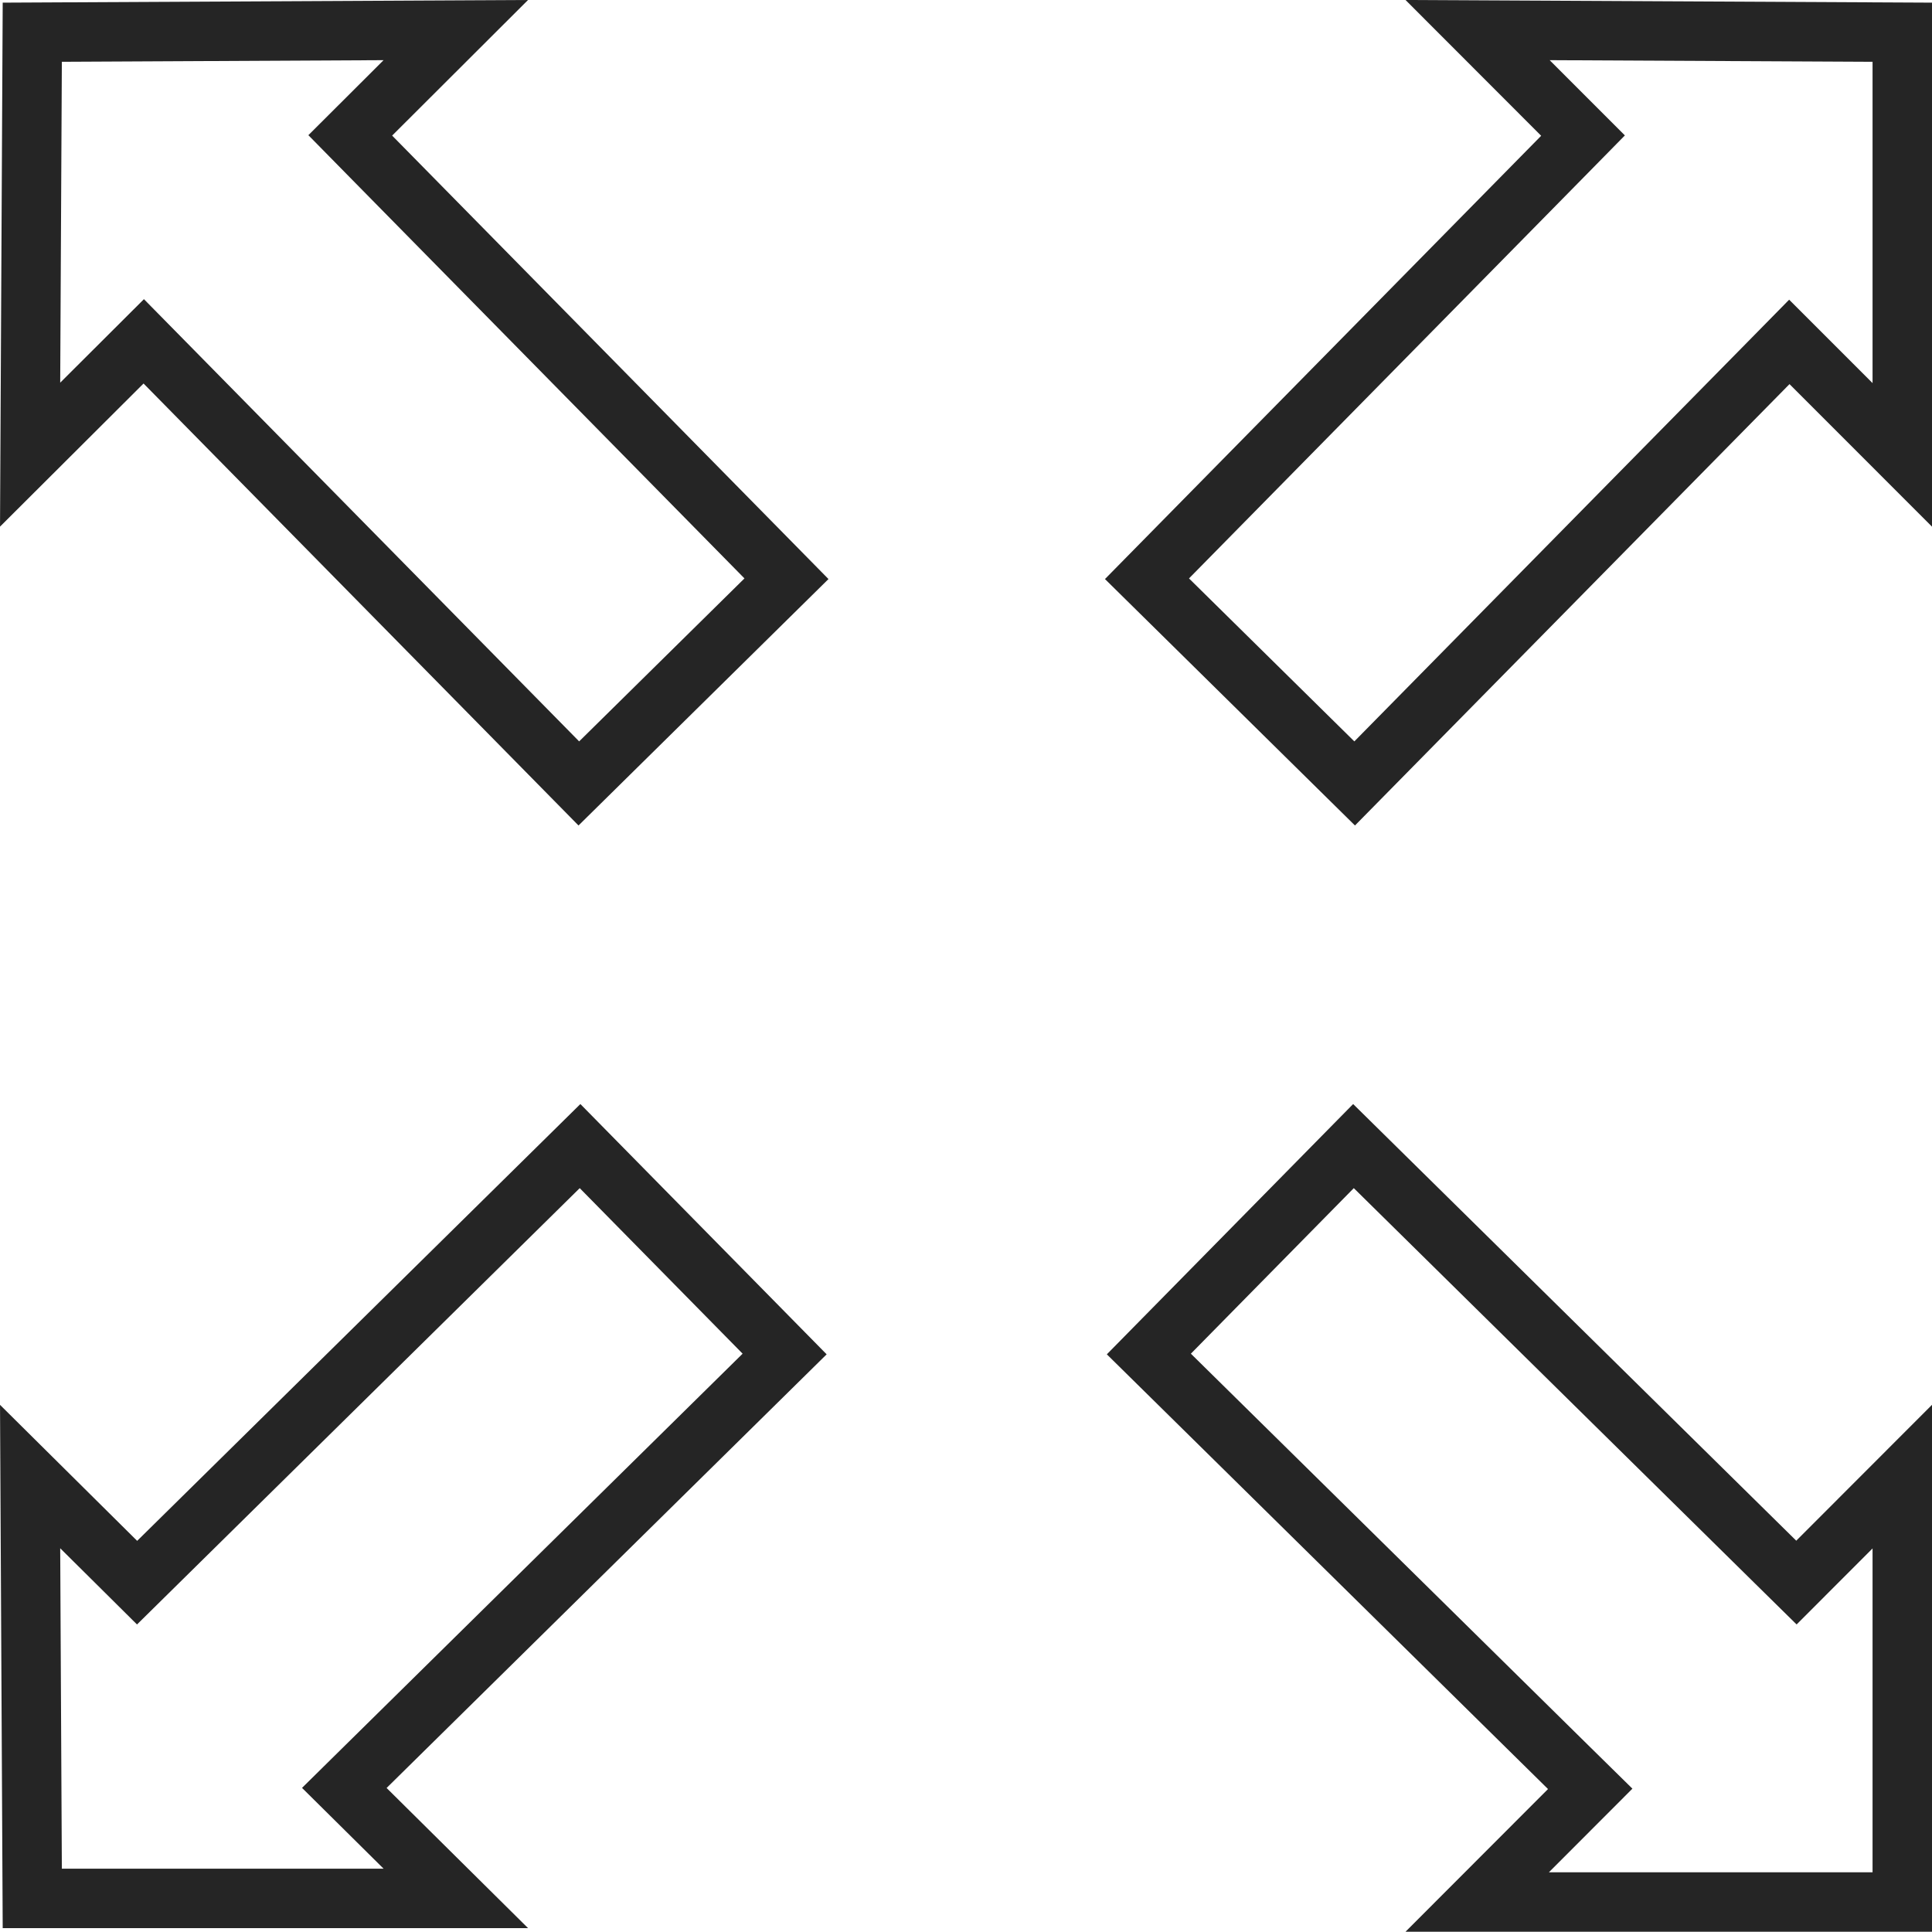
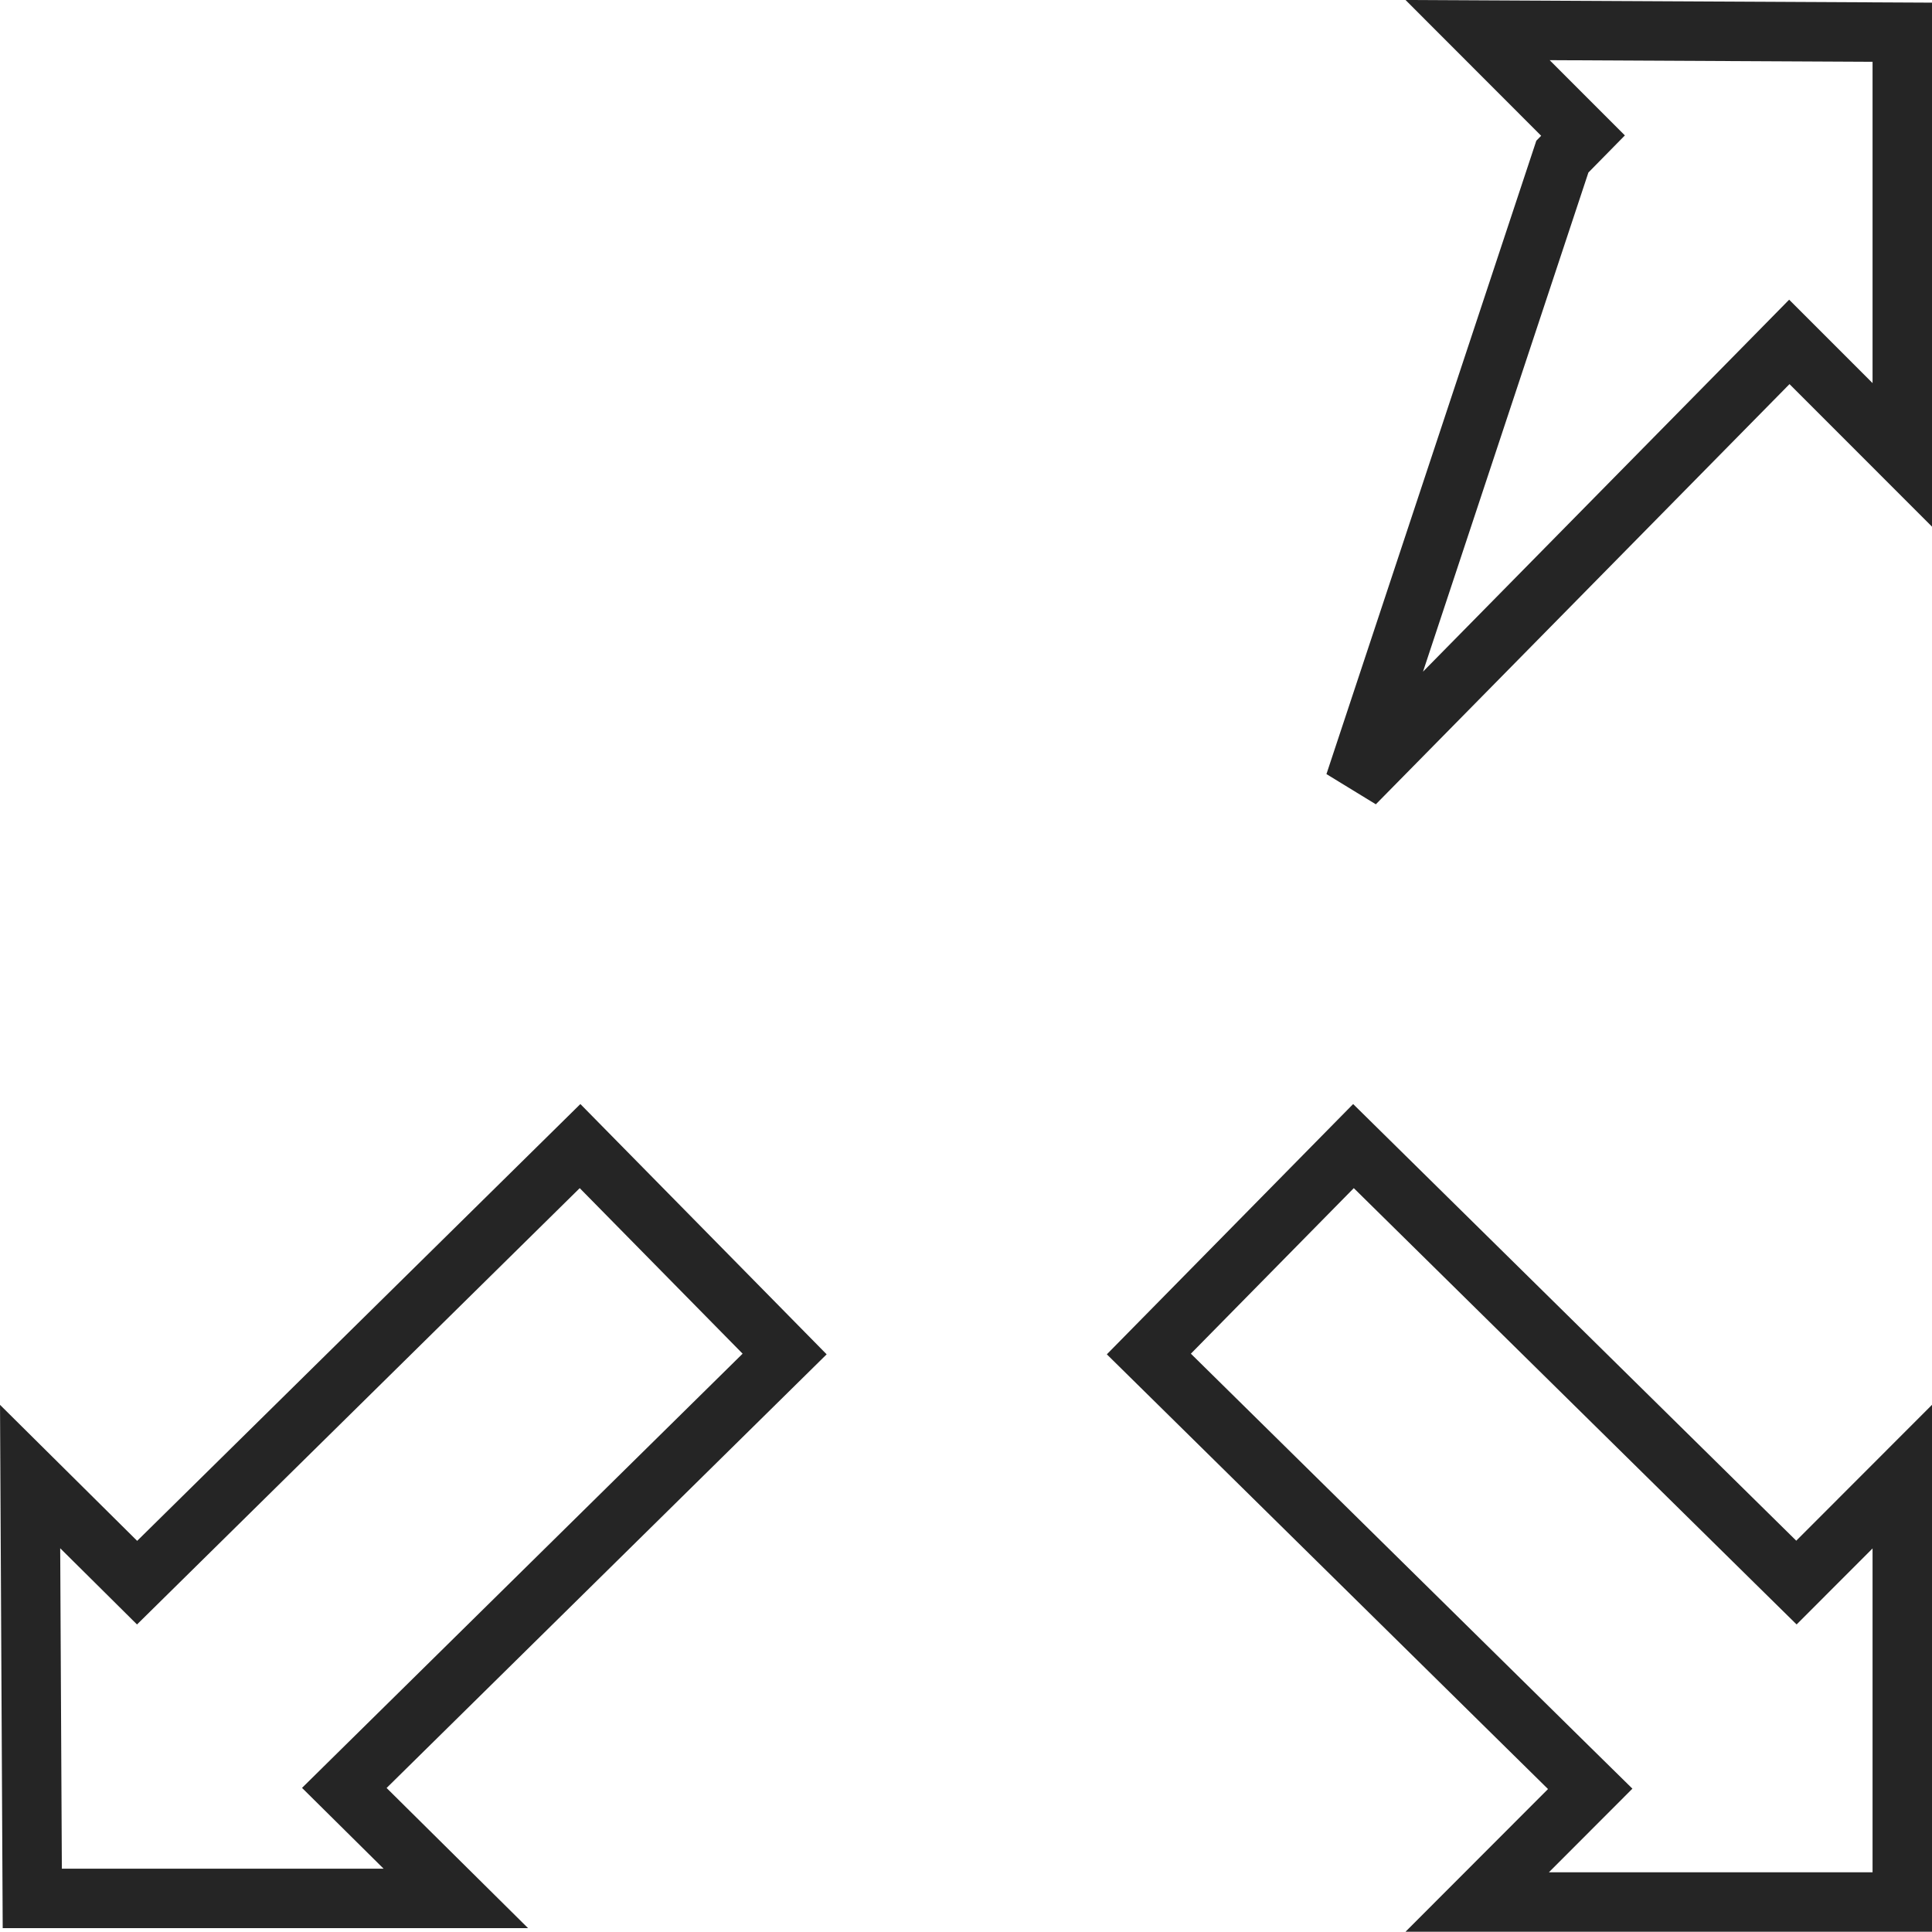
<svg xmlns="http://www.w3.org/2000/svg" width="65" height="65" viewBox="0 0 65 65" fill="none">
  <g clip-path="url(#clip0_874_10384)">
-     <path d="M52.564 5.269L53.259 4.562L52.558 3.861L49.712 1.012L64 1.084V15.304L60.913 12.216L60.2 11.503L59.493 12.222L45.576 26.358L38.589 19.471L52.564 5.269Z" stroke="#252525" stroke-width="2" />
-     <path d="M4.124 12.194L1.013 15.296L1.086 1.084L15.335 1.012L12.487 3.854L11.784 4.555L12.48 5.263L26.46 19.471L19.474 26.358L5.542 12.201L4.836 11.484L4.124 12.194Z" stroke="#252525" stroke-width="2" />
+     <path d="M52.564 5.269L53.259 4.562L52.558 3.861L49.712 1.012L64 1.084V15.304L60.913 12.216L60.2 11.503L59.493 12.222L45.576 26.358L52.564 5.269Z" stroke="#252525" stroke-width="2" />
    <path d="M12.303 60.865L15.336 63.87H1.086L1.013 49.677L3.91 52.55L4.612 53.247L5.316 52.553L19.515 38.559L26.398 45.554L12.305 59.442L11.584 60.153L12.303 60.865Z" stroke="#252525" stroke-width="2" />
    <path d="M45.536 38.559L59.731 52.547L60.439 53.244L61.141 52.541L64 49.679V63.991H49.699L52.789 60.897L53.501 60.184L52.783 59.478L38.652 45.554L45.536 38.559Z" stroke="#252525" stroke-width="2" />
  </g>
  <defs>
    <clipPath id="clip0_874_10384">
      <rect width="65" height="64.991" fill="white" />
    </clipPath>
  </defs>
</svg>